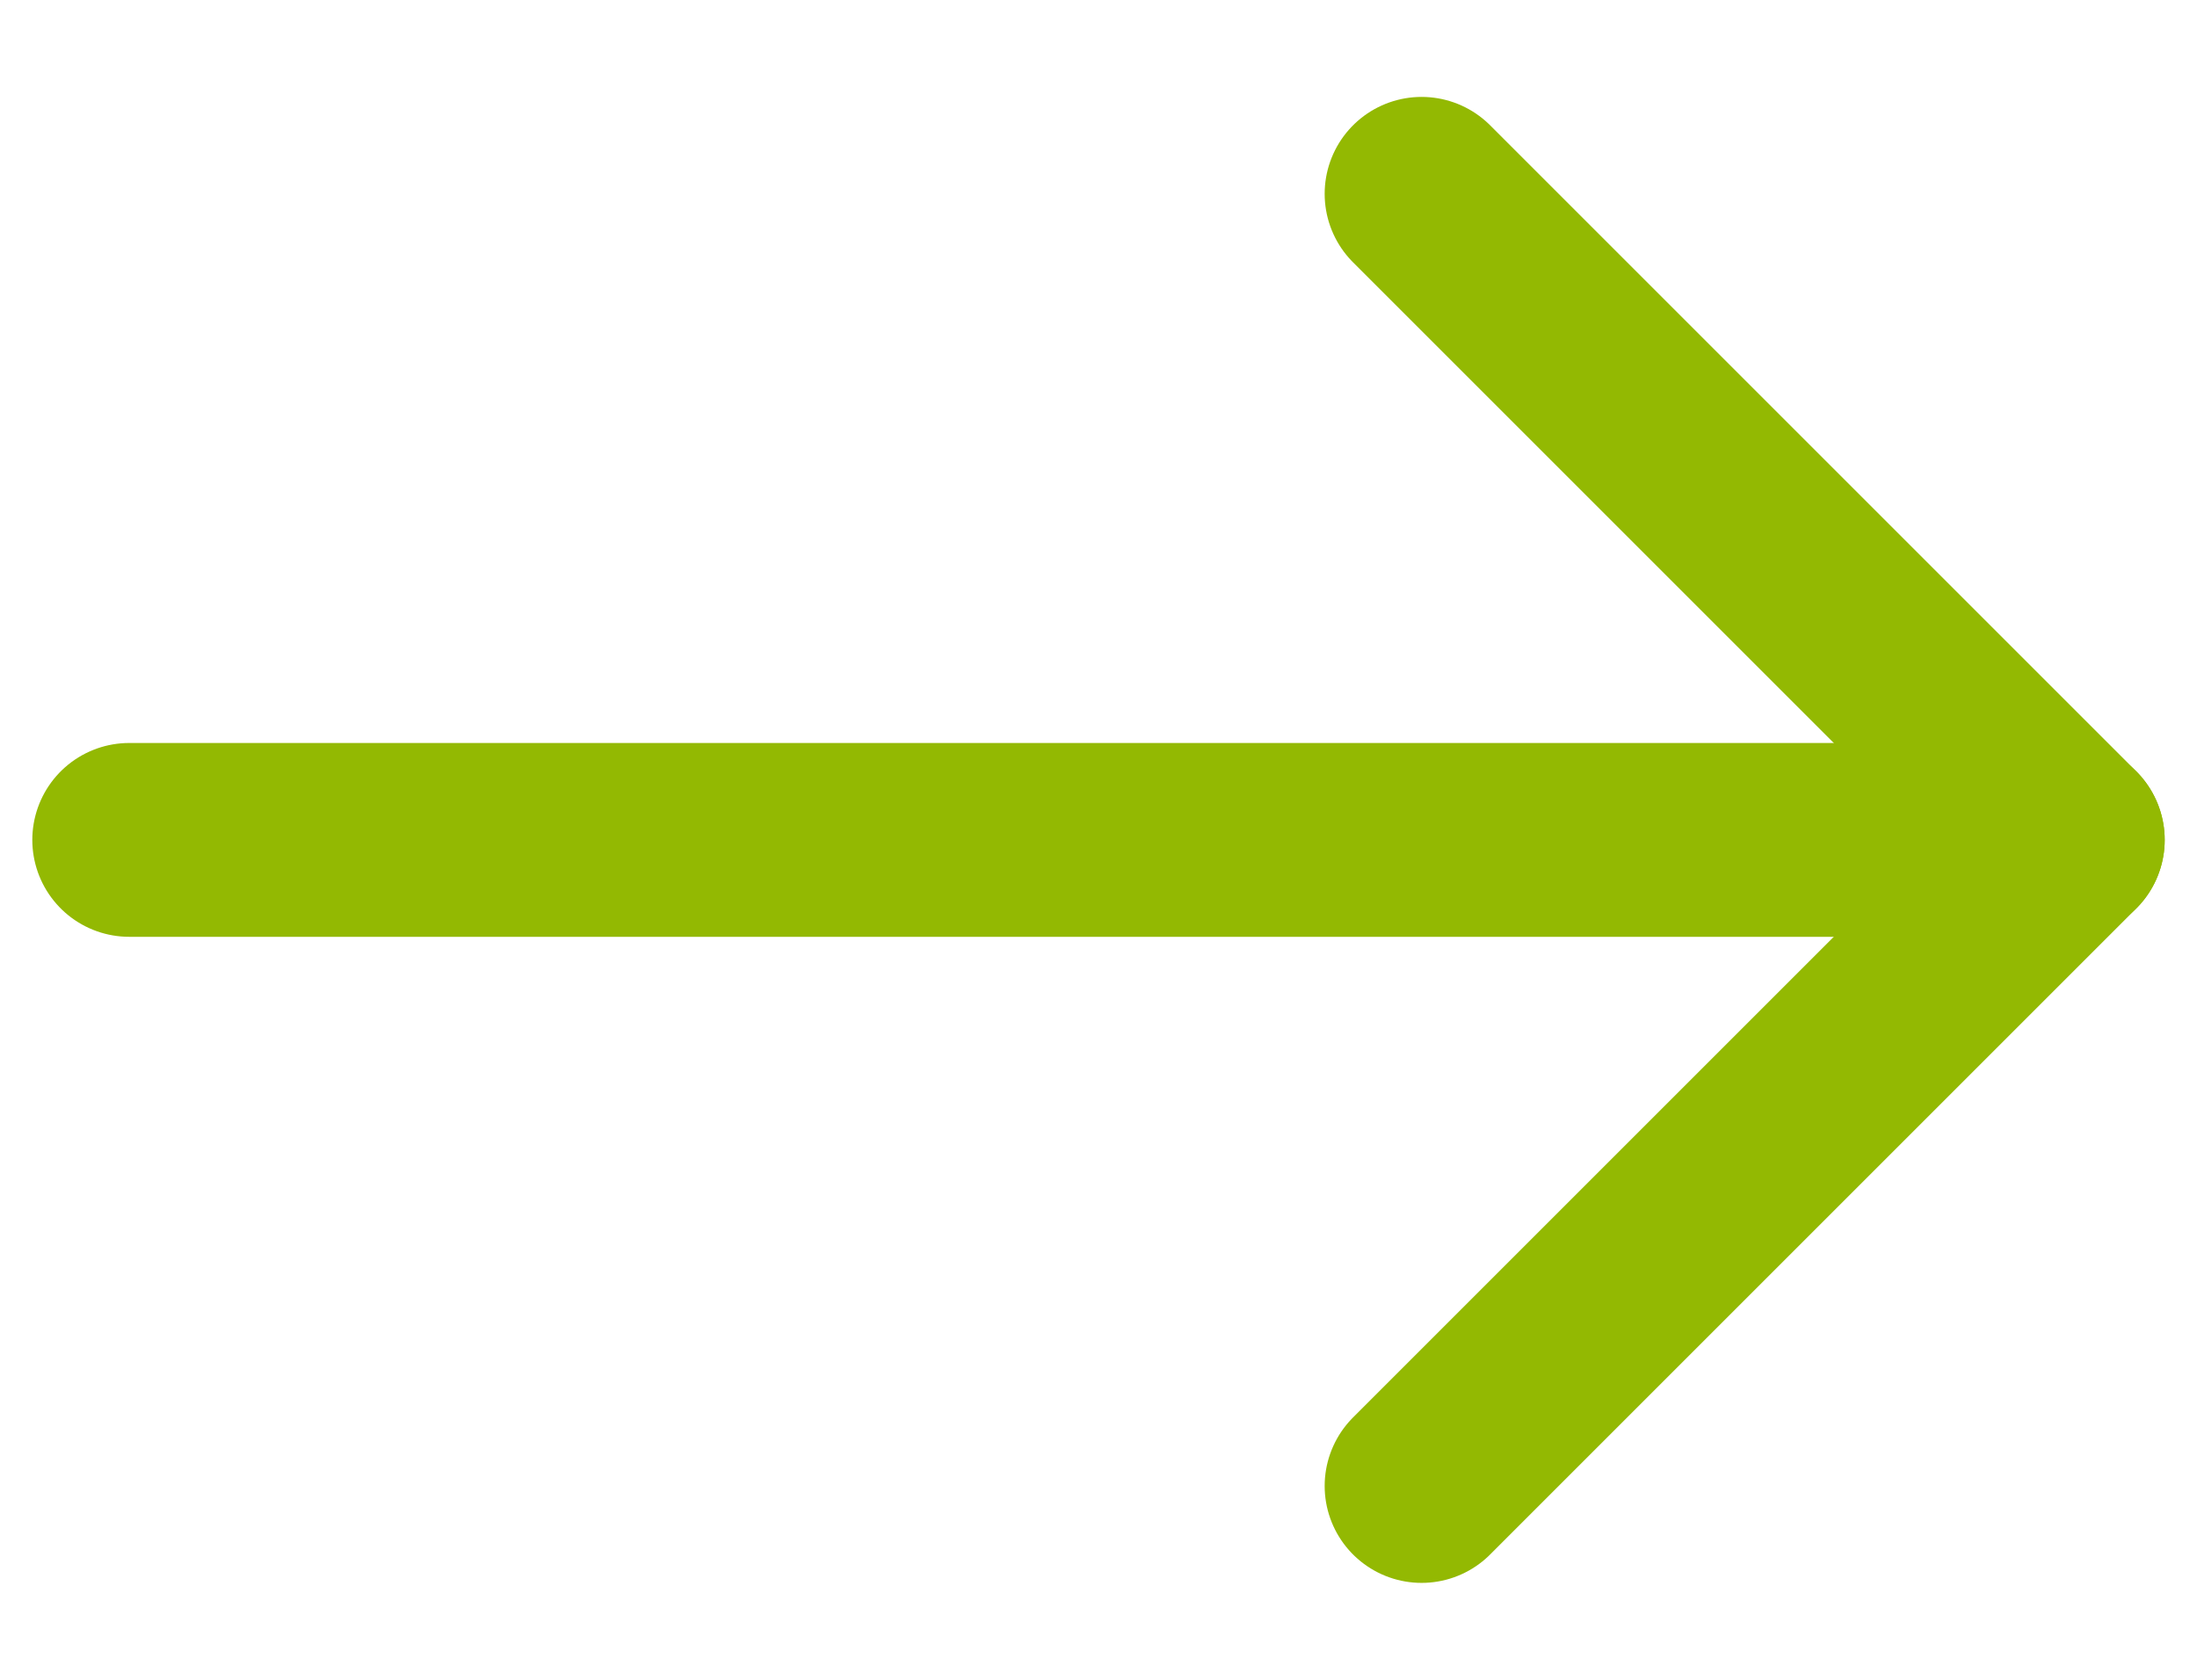
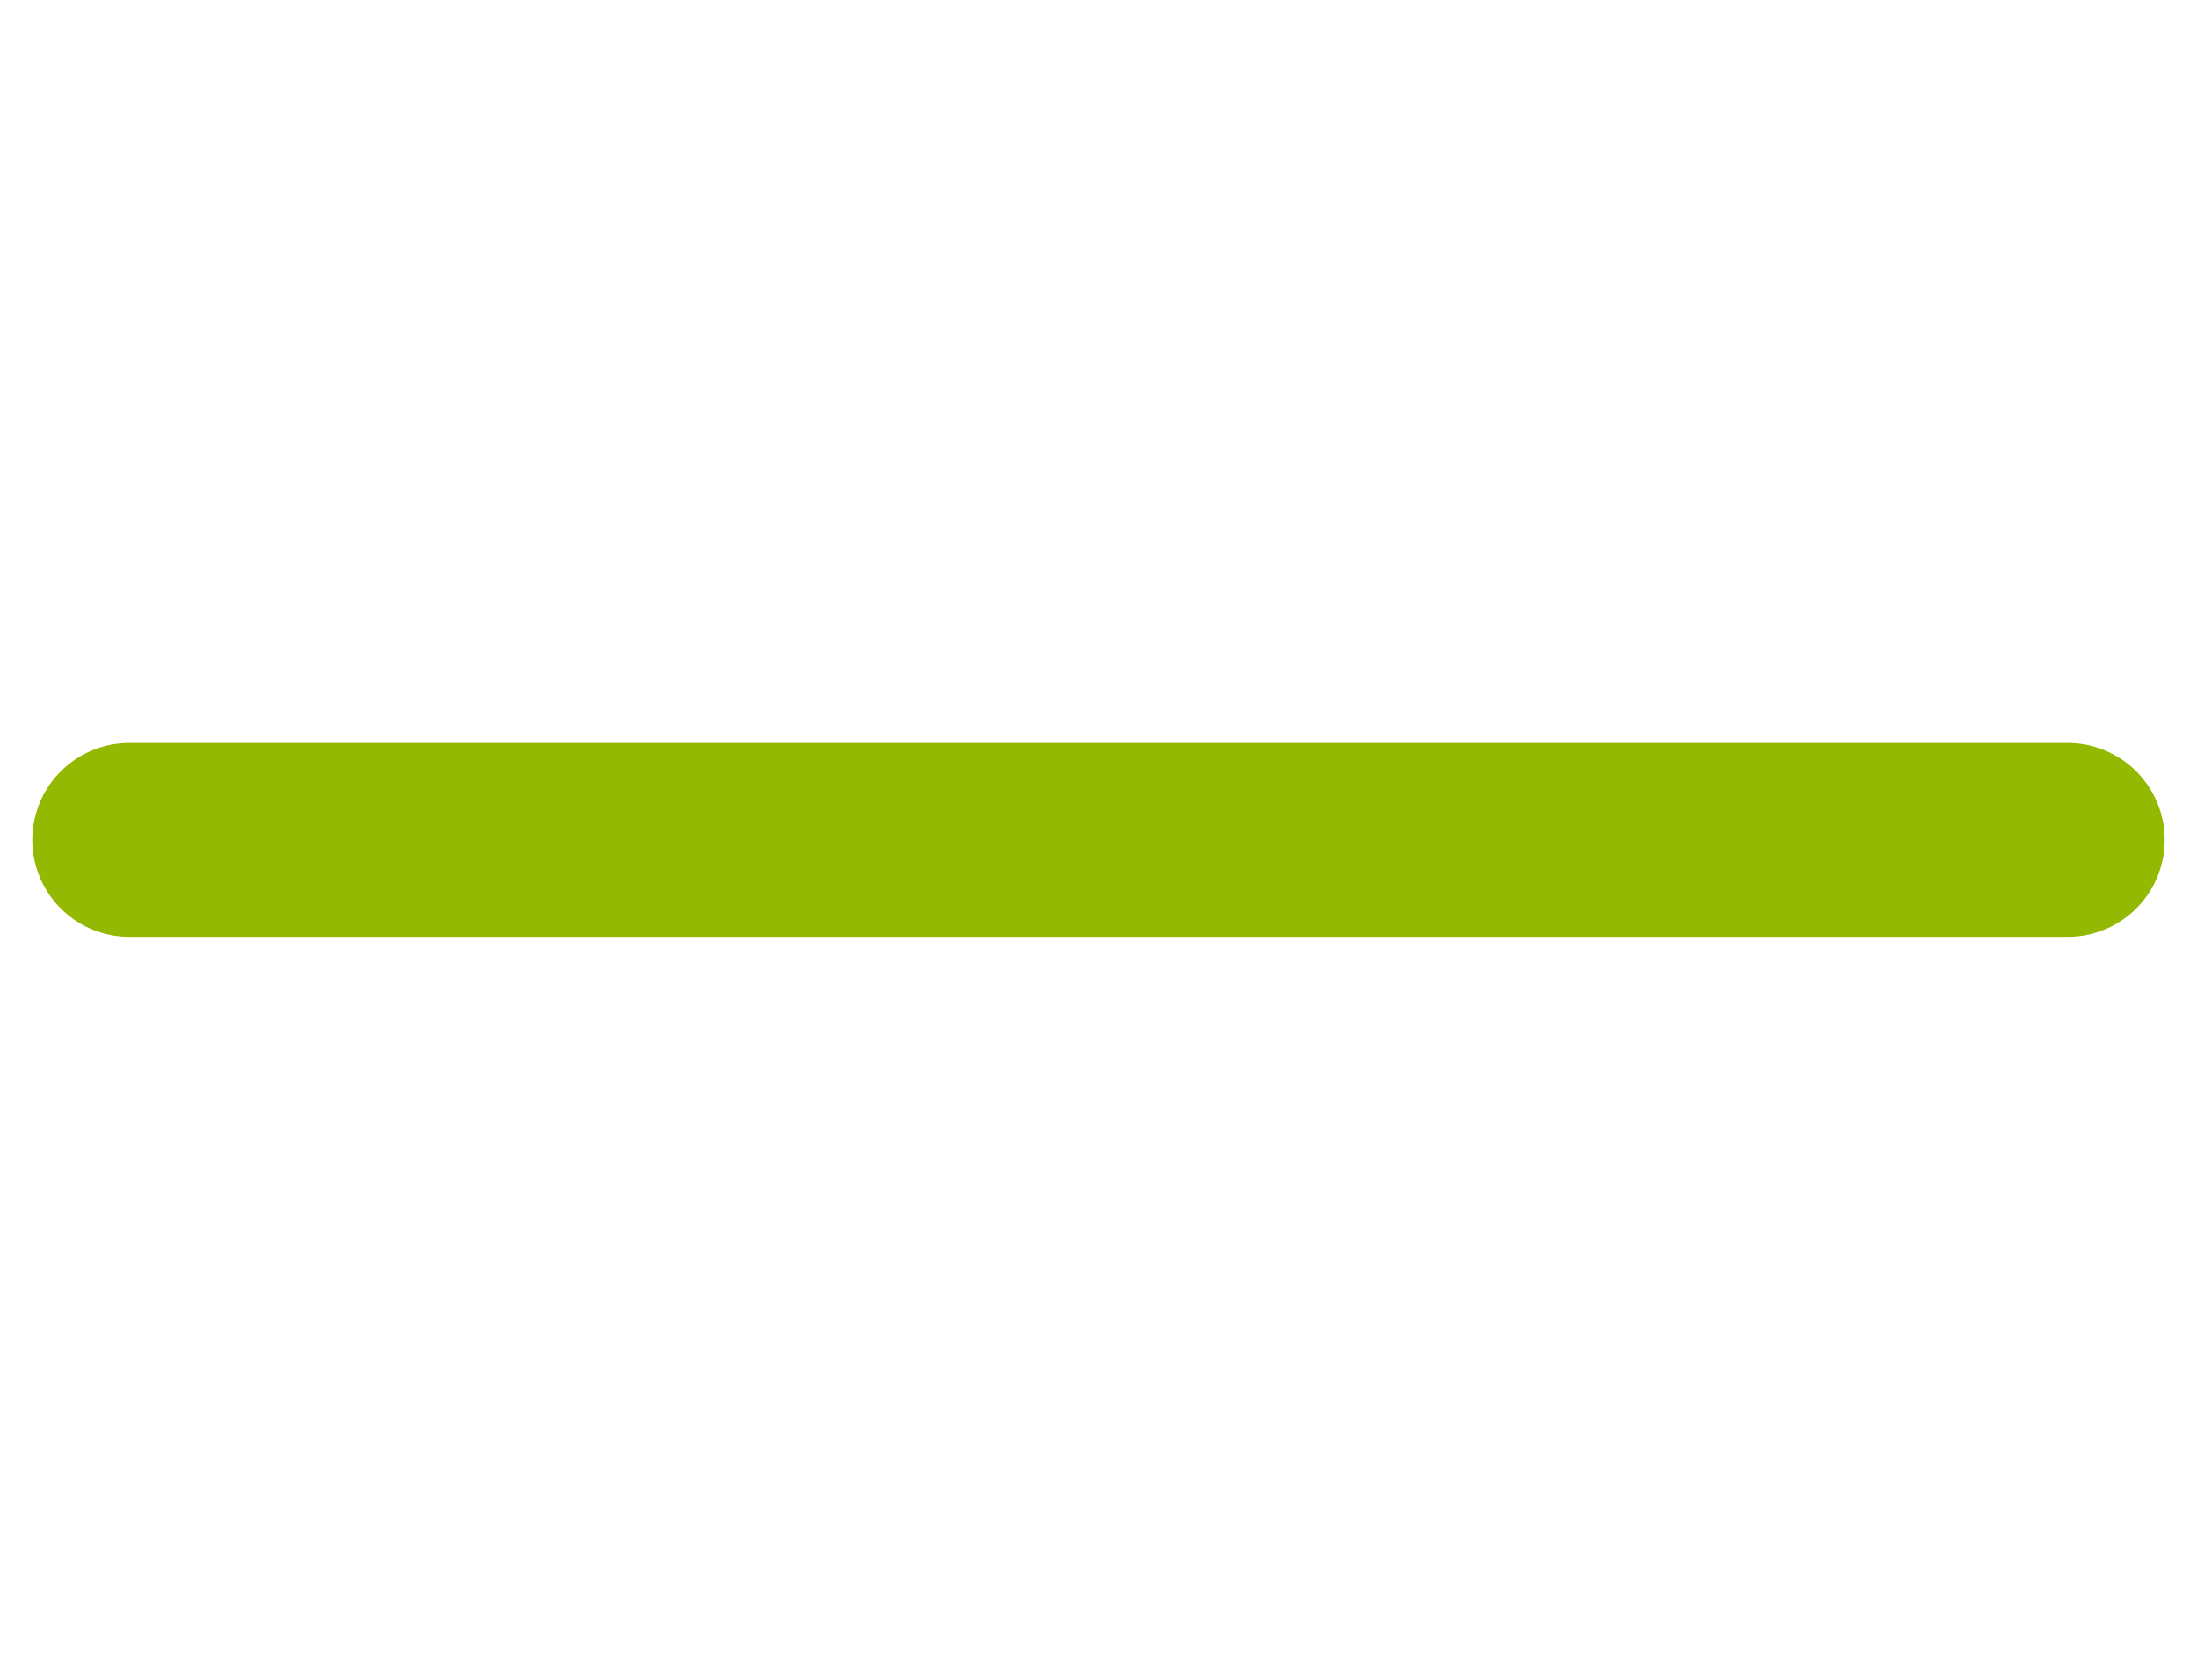
<svg xmlns="http://www.w3.org/2000/svg" width="17" height="13" viewBox="0 0 17 13" fill="none">
  <path d="M1 6.5L16 6.5" stroke="#93B902" stroke-width="1.5" stroke-linecap="round" stroke-linejoin="round" />
-   <path d="M11 1.5L16 6.5L11 11.5" stroke="#93B902" stroke-width="1.5" stroke-linecap="round" stroke-linejoin="round" />
</svg>